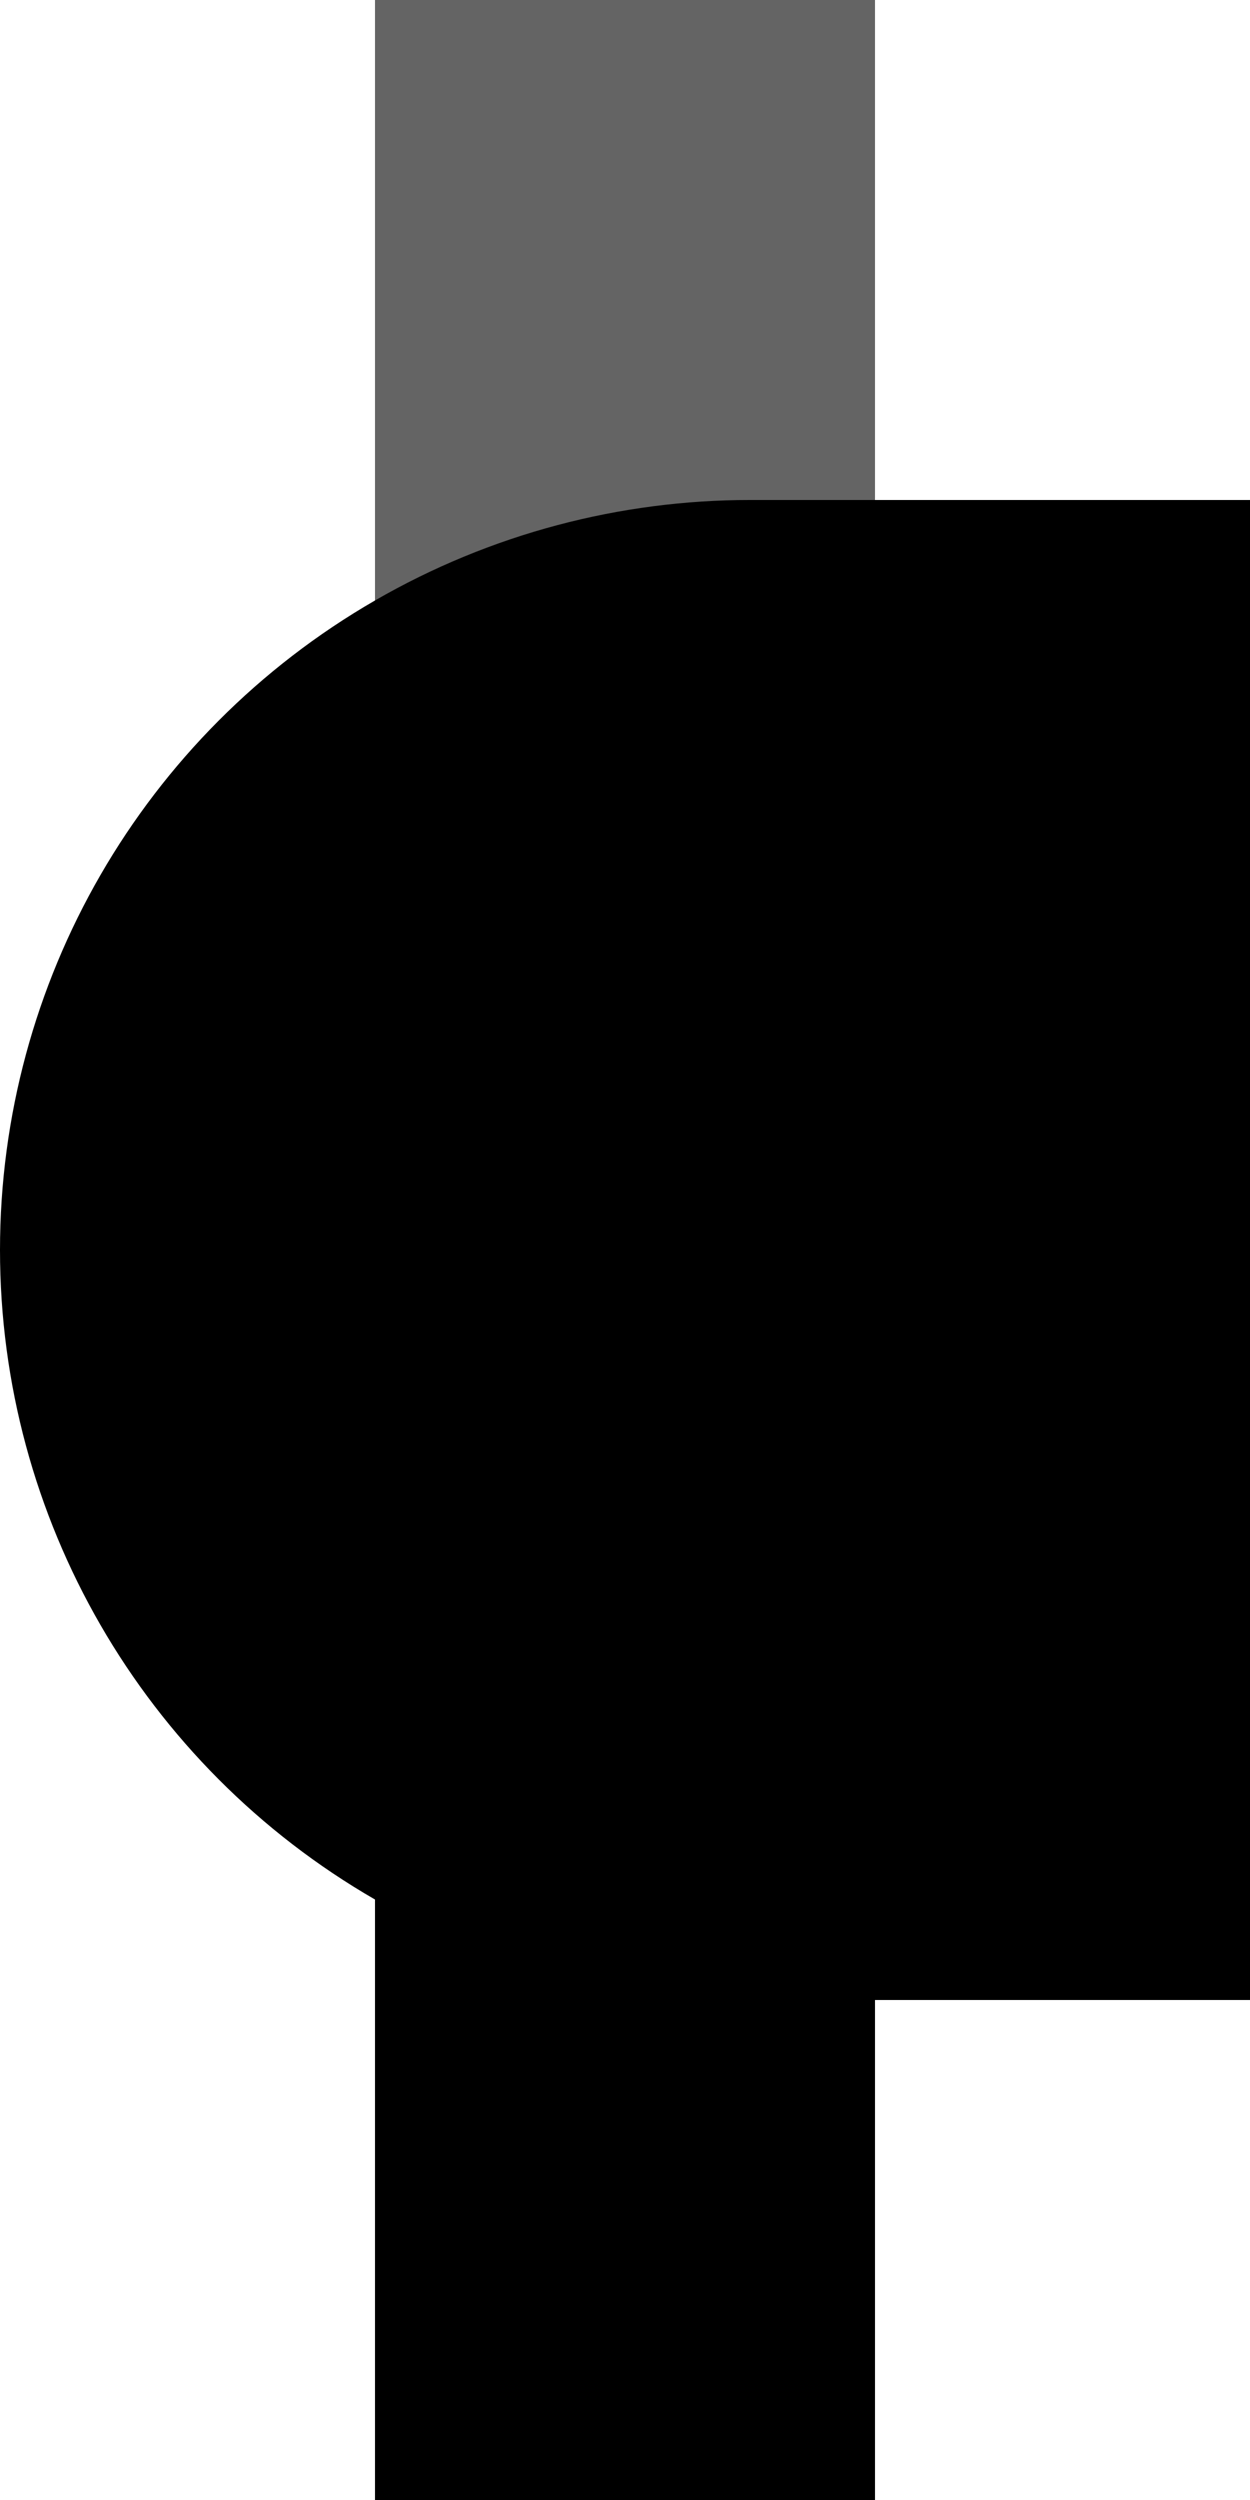
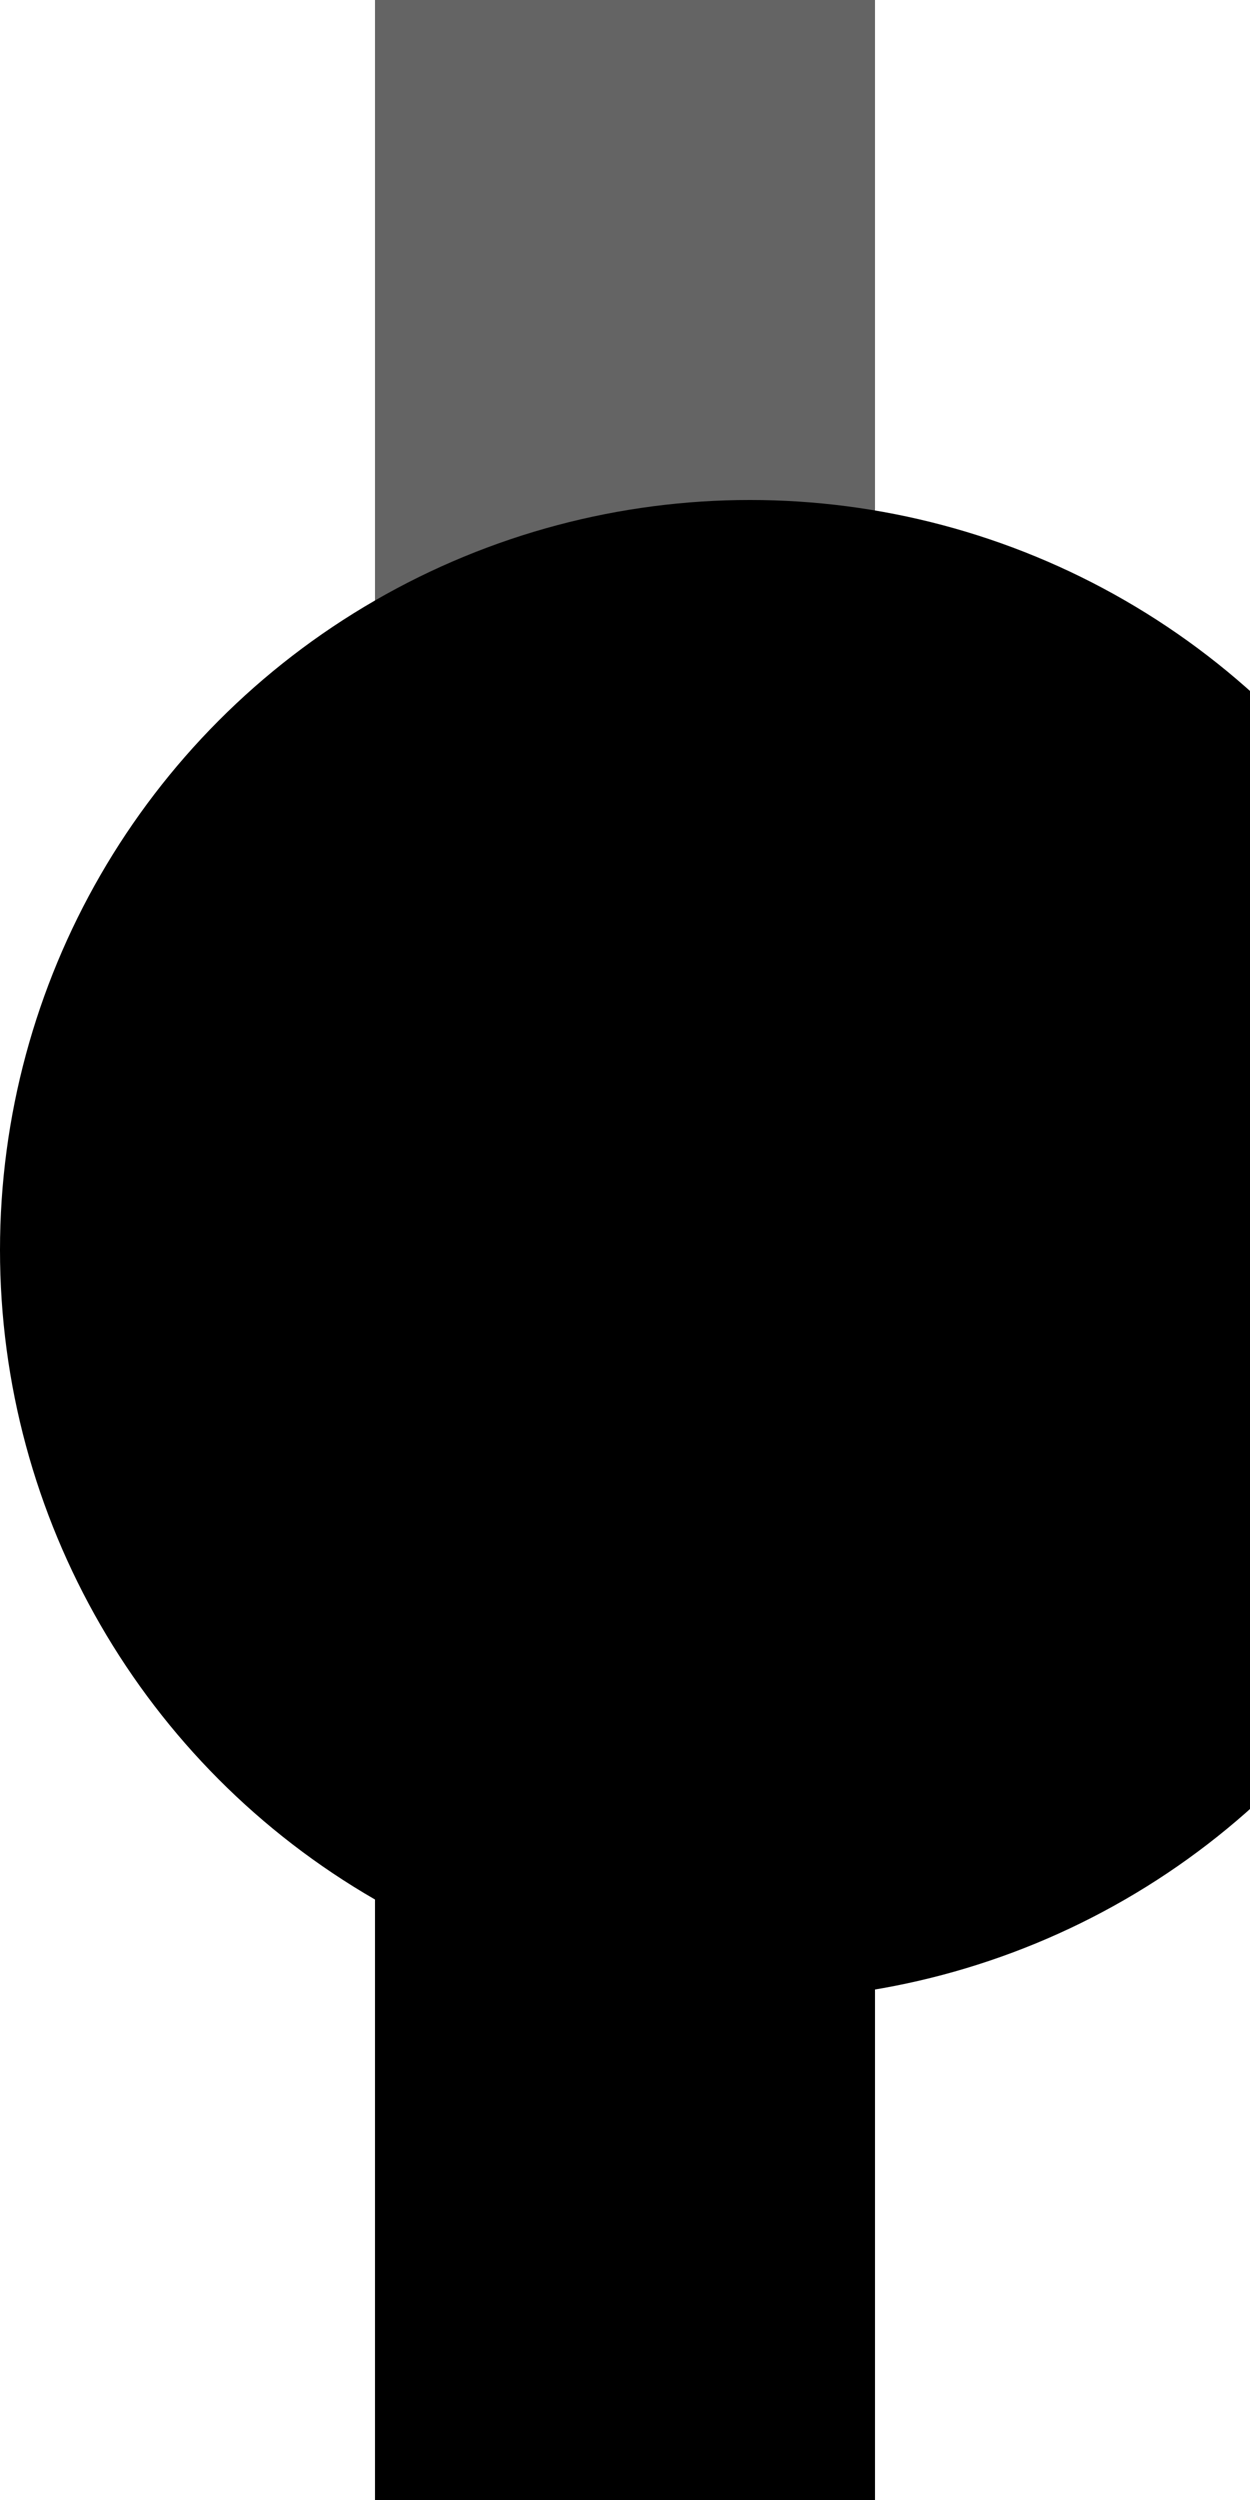
<svg xmlns="http://www.w3.org/2000/svg" width="250" height="500" viewBox="250 0 250 500">
  <g stroke="none" fill="none">
    <path d="M 375,0 V 250" stroke="#646464" stroke-width="100" />
    <path d="M 375,250 V 500" stroke="#000" stroke-width="100" />
-     <path d="M 400,250 H 500" stroke="#000" stroke-width="300" />
    <circle cx="400" cy="250" r="150" fill="#000" />
  </g>
</svg>